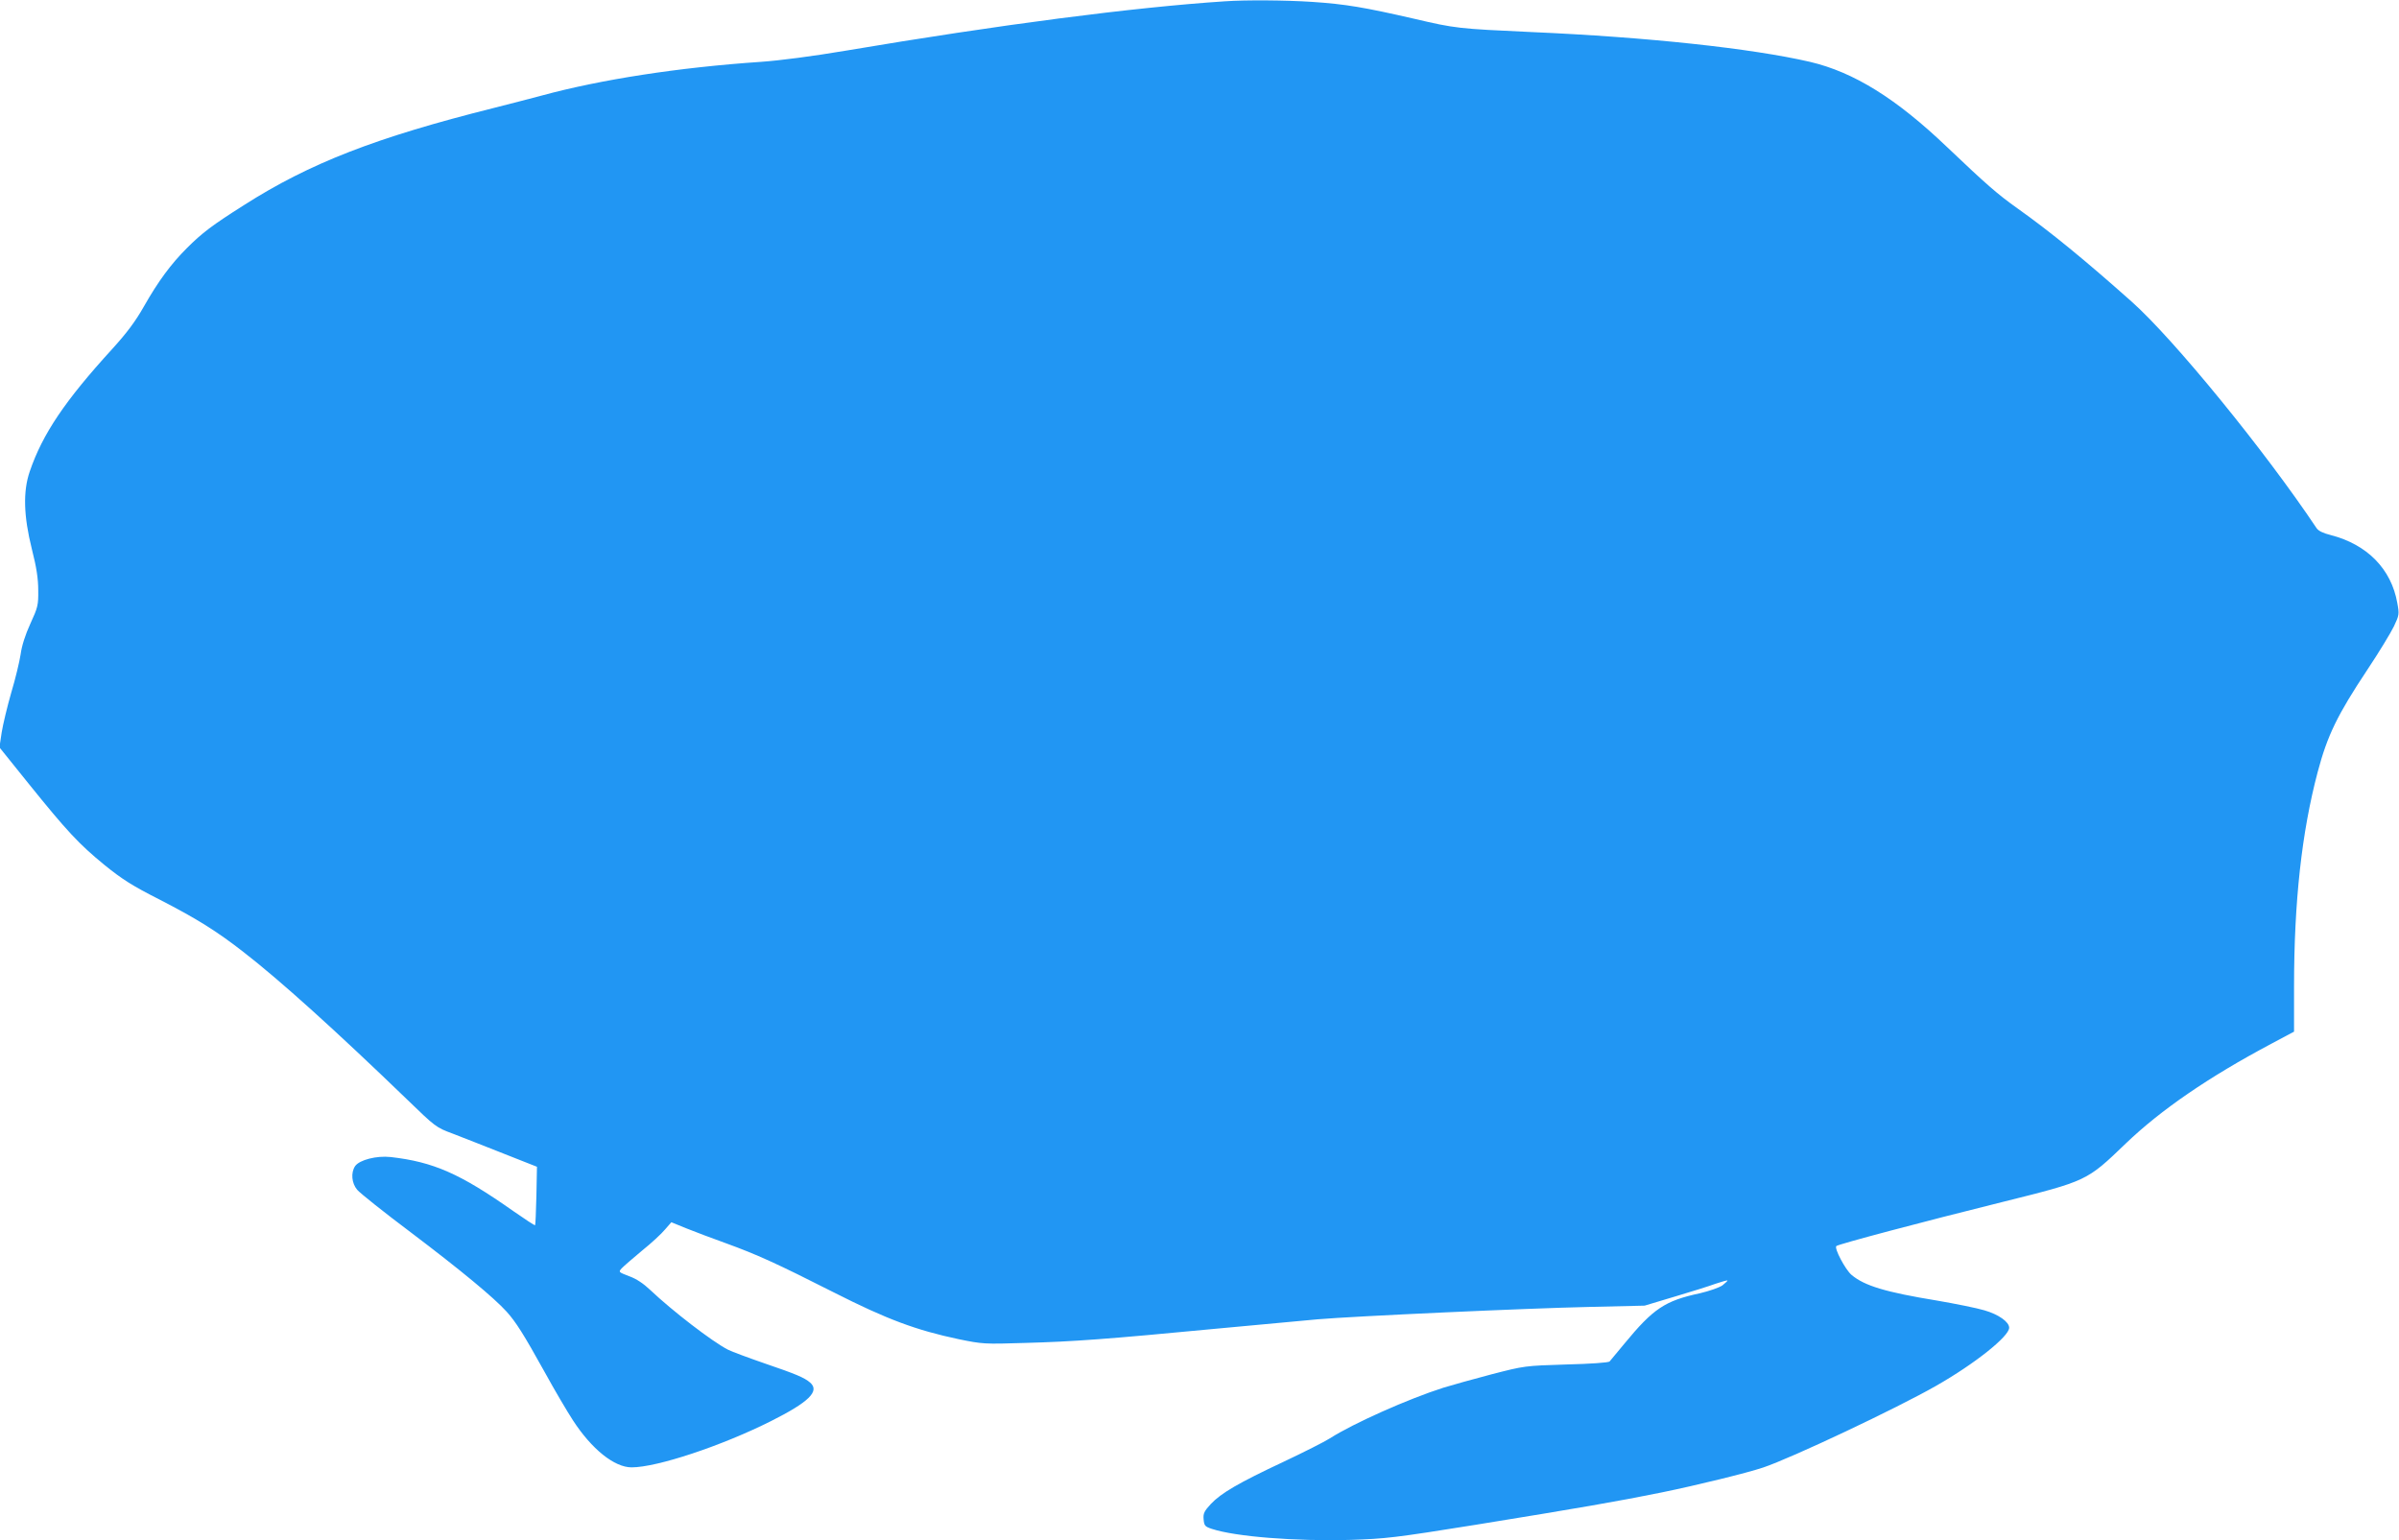
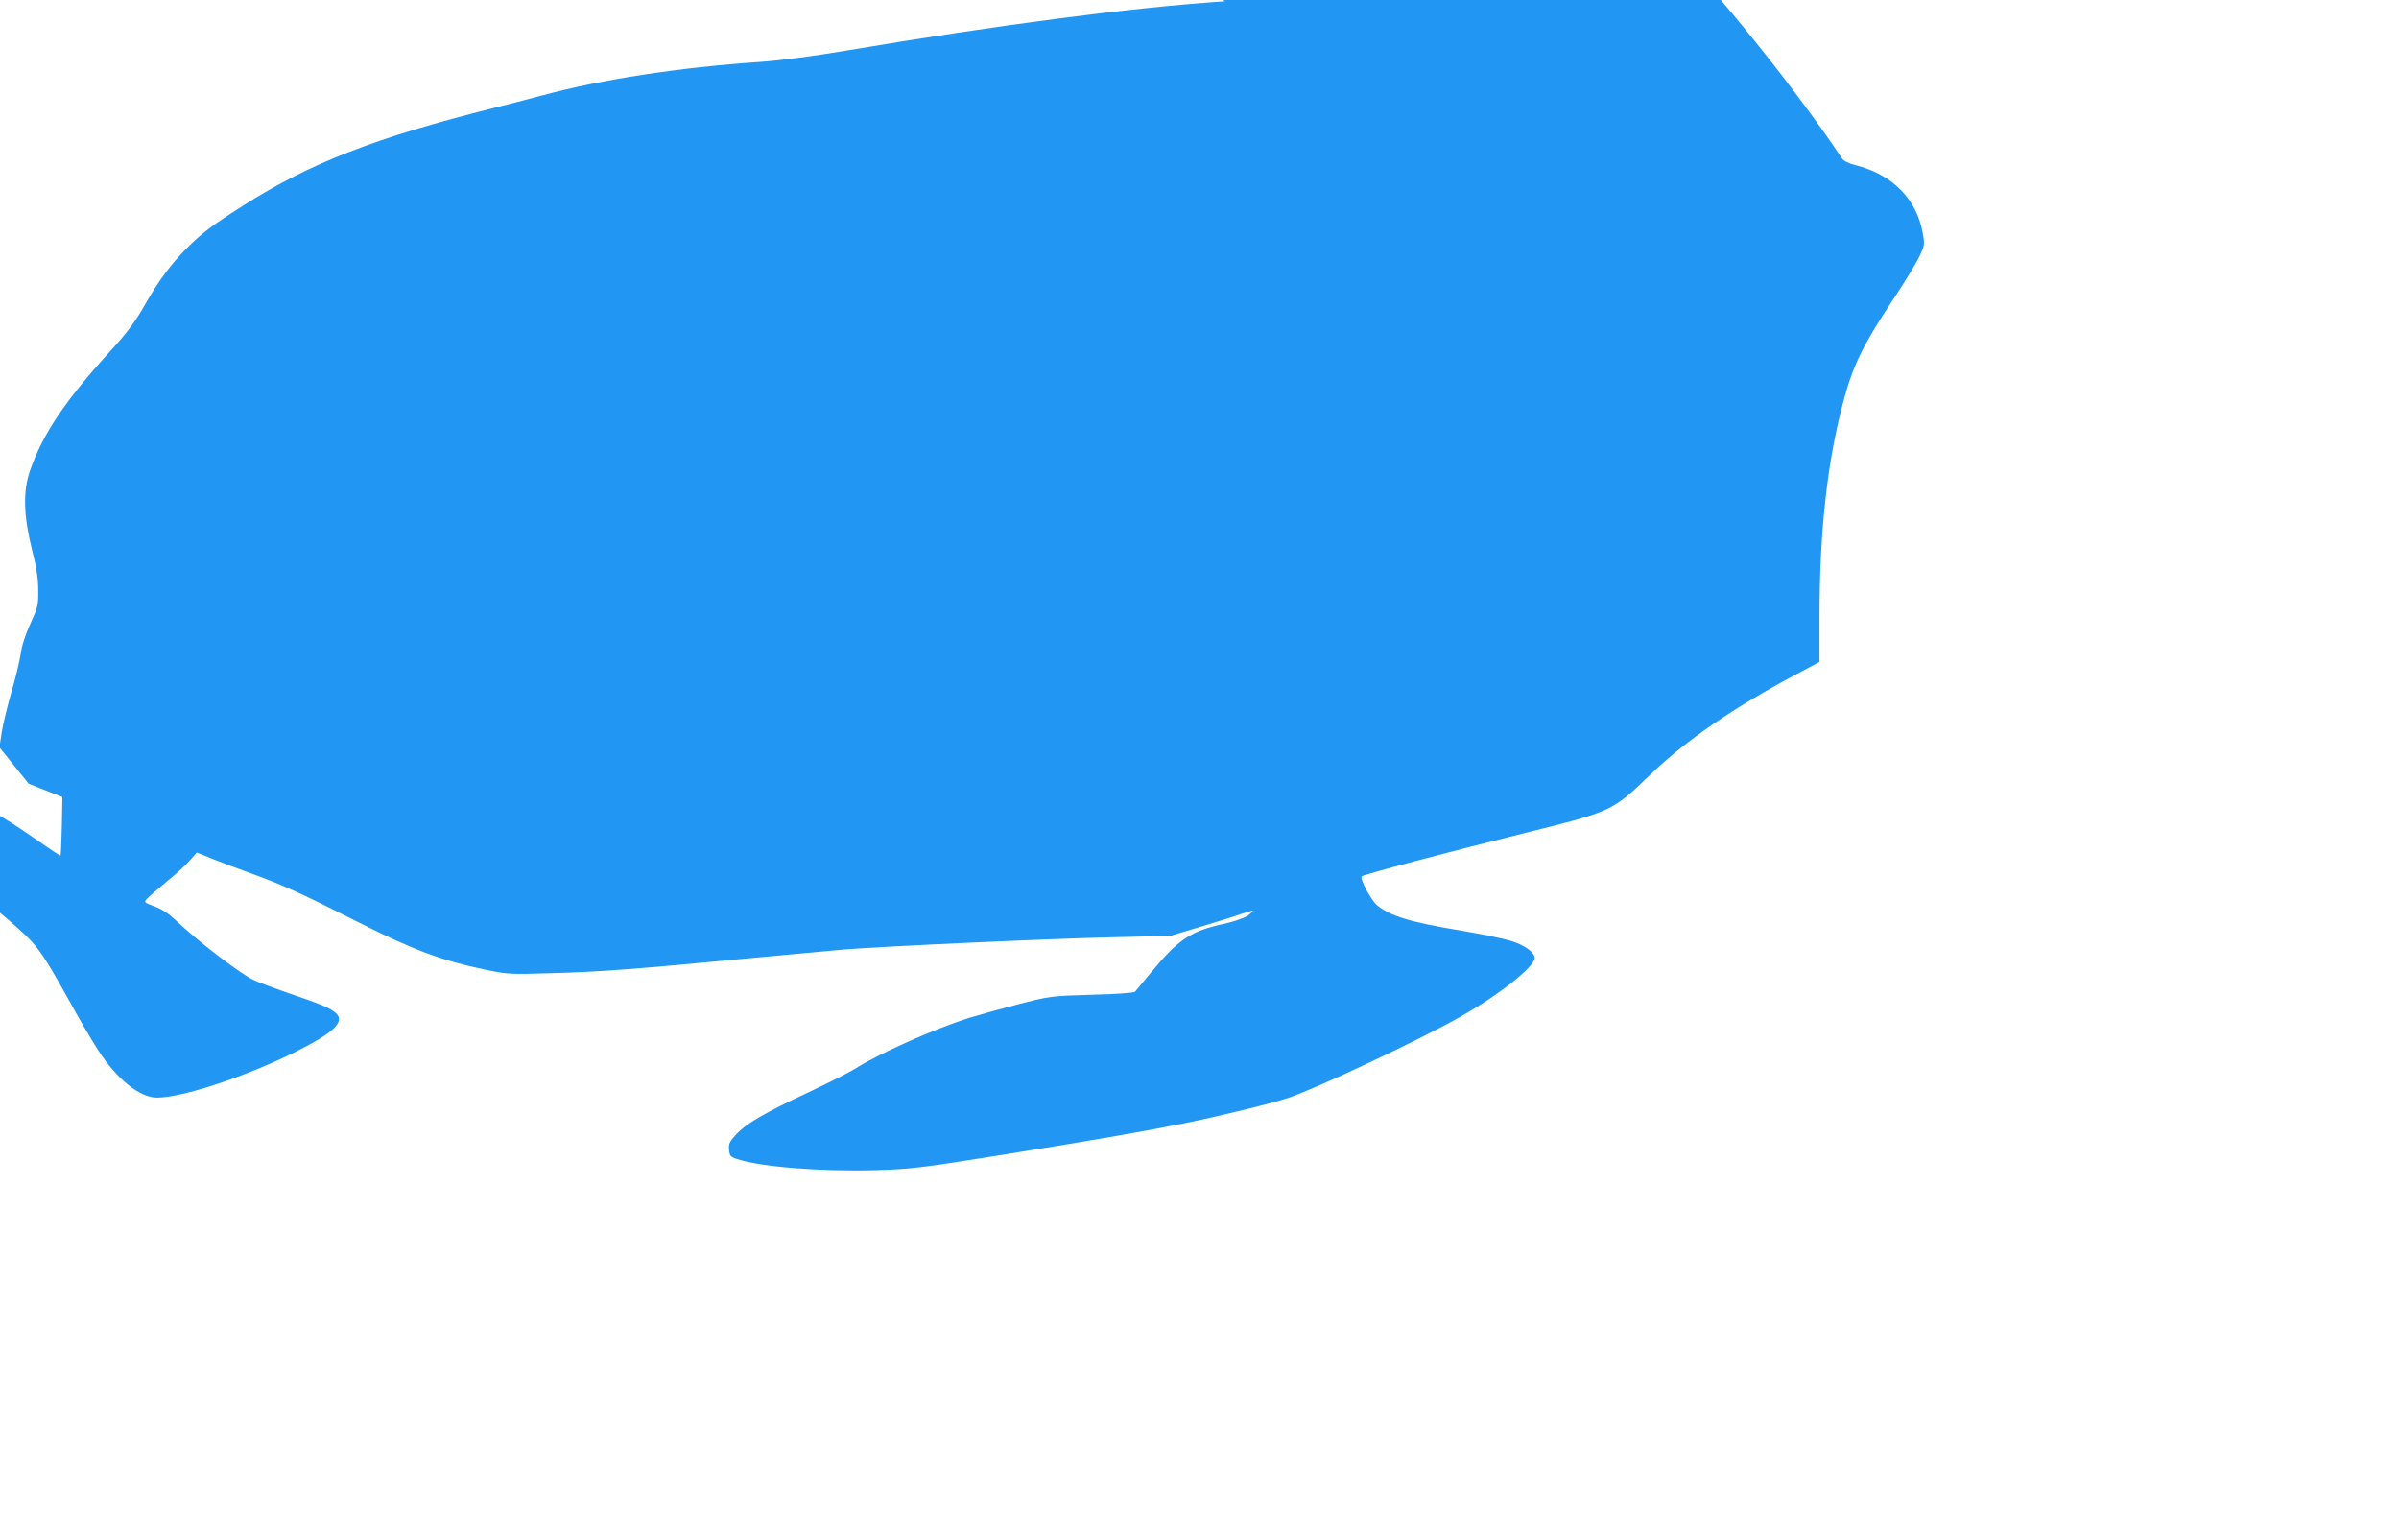
<svg xmlns="http://www.w3.org/2000/svg" version="1.0" width="1280pt" height="822pt" viewBox="0 0 1280 822" preserveAspectRatio="xMidYMid meet">
  <g transform="translate(0,822) scale(0.1,-0.1)" fill="#2196f3" stroke="none">
-     <path d="M6535 8213 c-487 -32 -1203 -125 -2020 -263 -178 -30 -354 -53 -455 -60 -441 -30 -853 -94 -1170 -180 -41 -11 -156 -41 -255 -66 -631 -158 -983 -295 -1334 -519 -169 -107 -223 -148 -304 -229 -85 -85 -153 -177 -229 -311 -46 -81 -91 -141 -169 -227 -253 -277 -372 -454 -440 -653 -37 -107 -33 -239 11 -415 25 -98 34 -158 34 -220 1 -79 -2 -91 -42 -178 -27 -59 -46 -118 -52 -164 -6 -39 -28 -131 -50 -204 -21 -73 -44 -169 -51 -212 l-12 -80 156 -194 c204 -253 268 -322 405 -434 94 -76 147 -110 295 -185 196 -101 301 -166 446 -279 194 -150 495 -422 871 -785 153 -148 156 -151 245 -184 50 -19 171 -67 270 -106 l180 -71 -3 -155 c-2 -85 -5 -156 -7 -157 -2 -2 -54 32 -117 76 -284 200 -426 262 -654 288 -75 8 -165 -15 -189 -48 -24 -35 -19 -92 11 -127 14 -17 143 -120 287 -228 267 -202 442 -347 510 -422 50 -56 89 -117 204 -324 52 -95 120 -210 150 -256 100 -154 221 -251 313 -251 135 0 479 114 744 247 201 101 261 159 209 205 -31 27 -77 46 -241 102 -87 30 -176 63 -198 74 -84 43 -298 208 -414 318 -37 35 -74 60 -113 74 -57 22 -58 22 -40 42 10 11 59 53 108 94 50 40 105 91 123 113 l34 39 81 -33 c45 -18 140 -54 210 -79 165 -60 267 -106 577 -263 282 -143 438 -201 665 -249 127 -26 136 -27 355 -20 257 7 434 20 1020 76 228 21 471 44 540 50 199 17 1120 59 1446 66 l299 7 160 48 c88 26 187 57 219 69 33 11 61 19 63 17 1 -2 -11 -13 -27 -26 -18 -12 -69 -30 -120 -42 -187 -40 -249 -82 -403 -269 -39 -47 -74 -89 -79 -95 -5 -6 -104 -13 -231 -16 -222 -7 -222 -7 -397 -52 -96 -25 -213 -58 -259 -72 -188 -60 -480 -190 -605 -270 -30 -19 -141 -75 -247 -125 -241 -113 -335 -168 -389 -226 -35 -38 -41 -50 -38 -82 3 -33 7 -38 43 -50 127 -42 446 -67 741 -59 186 6 234 11 670 81 550 89 757 125 989 172 195 40 455 104 542 133 152 51 713 316 923 436 207 118 390 264 390 310 0 31 -56 71 -132 93 -40 12 -154 35 -253 52 -275 45 -387 79 -456 137 -33 28 -94 143 -81 154 11 10 455 128 882 234 457 114 453 112 663 314 187 179 440 353 775 531 l122 65 0 240 c0 454 41 824 126 1145 52 196 105 305 265 546 62 93 125 197 142 232 28 59 29 65 18 124 -32 182 -161 313 -356 363 -40 10 -65 22 -75 37 -275 412 -762 1009 -987 1209 -252 224 -430 370 -610 498 -104 74 -164 126 -373 325 -273 261 -499 401 -733 456 -312 72 -866 132 -1487 159 -390 18 -403 19 -625 71 -266 61 -365 78 -545 90 -136 9 -352 11 -465 3z" />
+     <path d="M6535 8213 c-487 -32 -1203 -125 -2020 -263 -178 -30 -354 -53 -455 -60 -441 -30 -853 -94 -1170 -180 -41 -11 -156 -41 -255 -66 -631 -158 -983 -295 -1334 -519 -169 -107 -223 -148 -304 -229 -85 -85 -153 -177 -229 -311 -46 -81 -91 -141 -169 -227 -253 -277 -372 -454 -440 -653 -37 -107 -33 -239 11 -415 25 -98 34 -158 34 -220 1 -79 -2 -91 -42 -178 -27 -59 -46 -118 -52 -164 -6 -39 -28 -131 -50 -204 -21 -73 -44 -169 -51 -212 l-12 -80 156 -194 l180 -71 -3 -155 c-2 -85 -5 -156 -7 -157 -2 -2 -54 32 -117 76 -284 200 -426 262 -654 288 -75 8 -165 -15 -189 -48 -24 -35 -19 -92 11 -127 14 -17 143 -120 287 -228 267 -202 442 -347 510 -422 50 -56 89 -117 204 -324 52 -95 120 -210 150 -256 100 -154 221 -251 313 -251 135 0 479 114 744 247 201 101 261 159 209 205 -31 27 -77 46 -241 102 -87 30 -176 63 -198 74 -84 43 -298 208 -414 318 -37 35 -74 60 -113 74 -57 22 -58 22 -40 42 10 11 59 53 108 94 50 40 105 91 123 113 l34 39 81 -33 c45 -18 140 -54 210 -79 165 -60 267 -106 577 -263 282 -143 438 -201 665 -249 127 -26 136 -27 355 -20 257 7 434 20 1020 76 228 21 471 44 540 50 199 17 1120 59 1446 66 l299 7 160 48 c88 26 187 57 219 69 33 11 61 19 63 17 1 -2 -11 -13 -27 -26 -18 -12 -69 -30 -120 -42 -187 -40 -249 -82 -403 -269 -39 -47 -74 -89 -79 -95 -5 -6 -104 -13 -231 -16 -222 -7 -222 -7 -397 -52 -96 -25 -213 -58 -259 -72 -188 -60 -480 -190 -605 -270 -30 -19 -141 -75 -247 -125 -241 -113 -335 -168 -389 -226 -35 -38 -41 -50 -38 -82 3 -33 7 -38 43 -50 127 -42 446 -67 741 -59 186 6 234 11 670 81 550 89 757 125 989 172 195 40 455 104 542 133 152 51 713 316 923 436 207 118 390 264 390 310 0 31 -56 71 -132 93 -40 12 -154 35 -253 52 -275 45 -387 79 -456 137 -33 28 -94 143 -81 154 11 10 455 128 882 234 457 114 453 112 663 314 187 179 440 353 775 531 l122 65 0 240 c0 454 41 824 126 1145 52 196 105 305 265 546 62 93 125 197 142 232 28 59 29 65 18 124 -32 182 -161 313 -356 363 -40 10 -65 22 -75 37 -275 412 -762 1009 -987 1209 -252 224 -430 370 -610 498 -104 74 -164 126 -373 325 -273 261 -499 401 -733 456 -312 72 -866 132 -1487 159 -390 18 -403 19 -625 71 -266 61 -365 78 -545 90 -136 9 -352 11 -465 3z" />
  </g>
</svg>